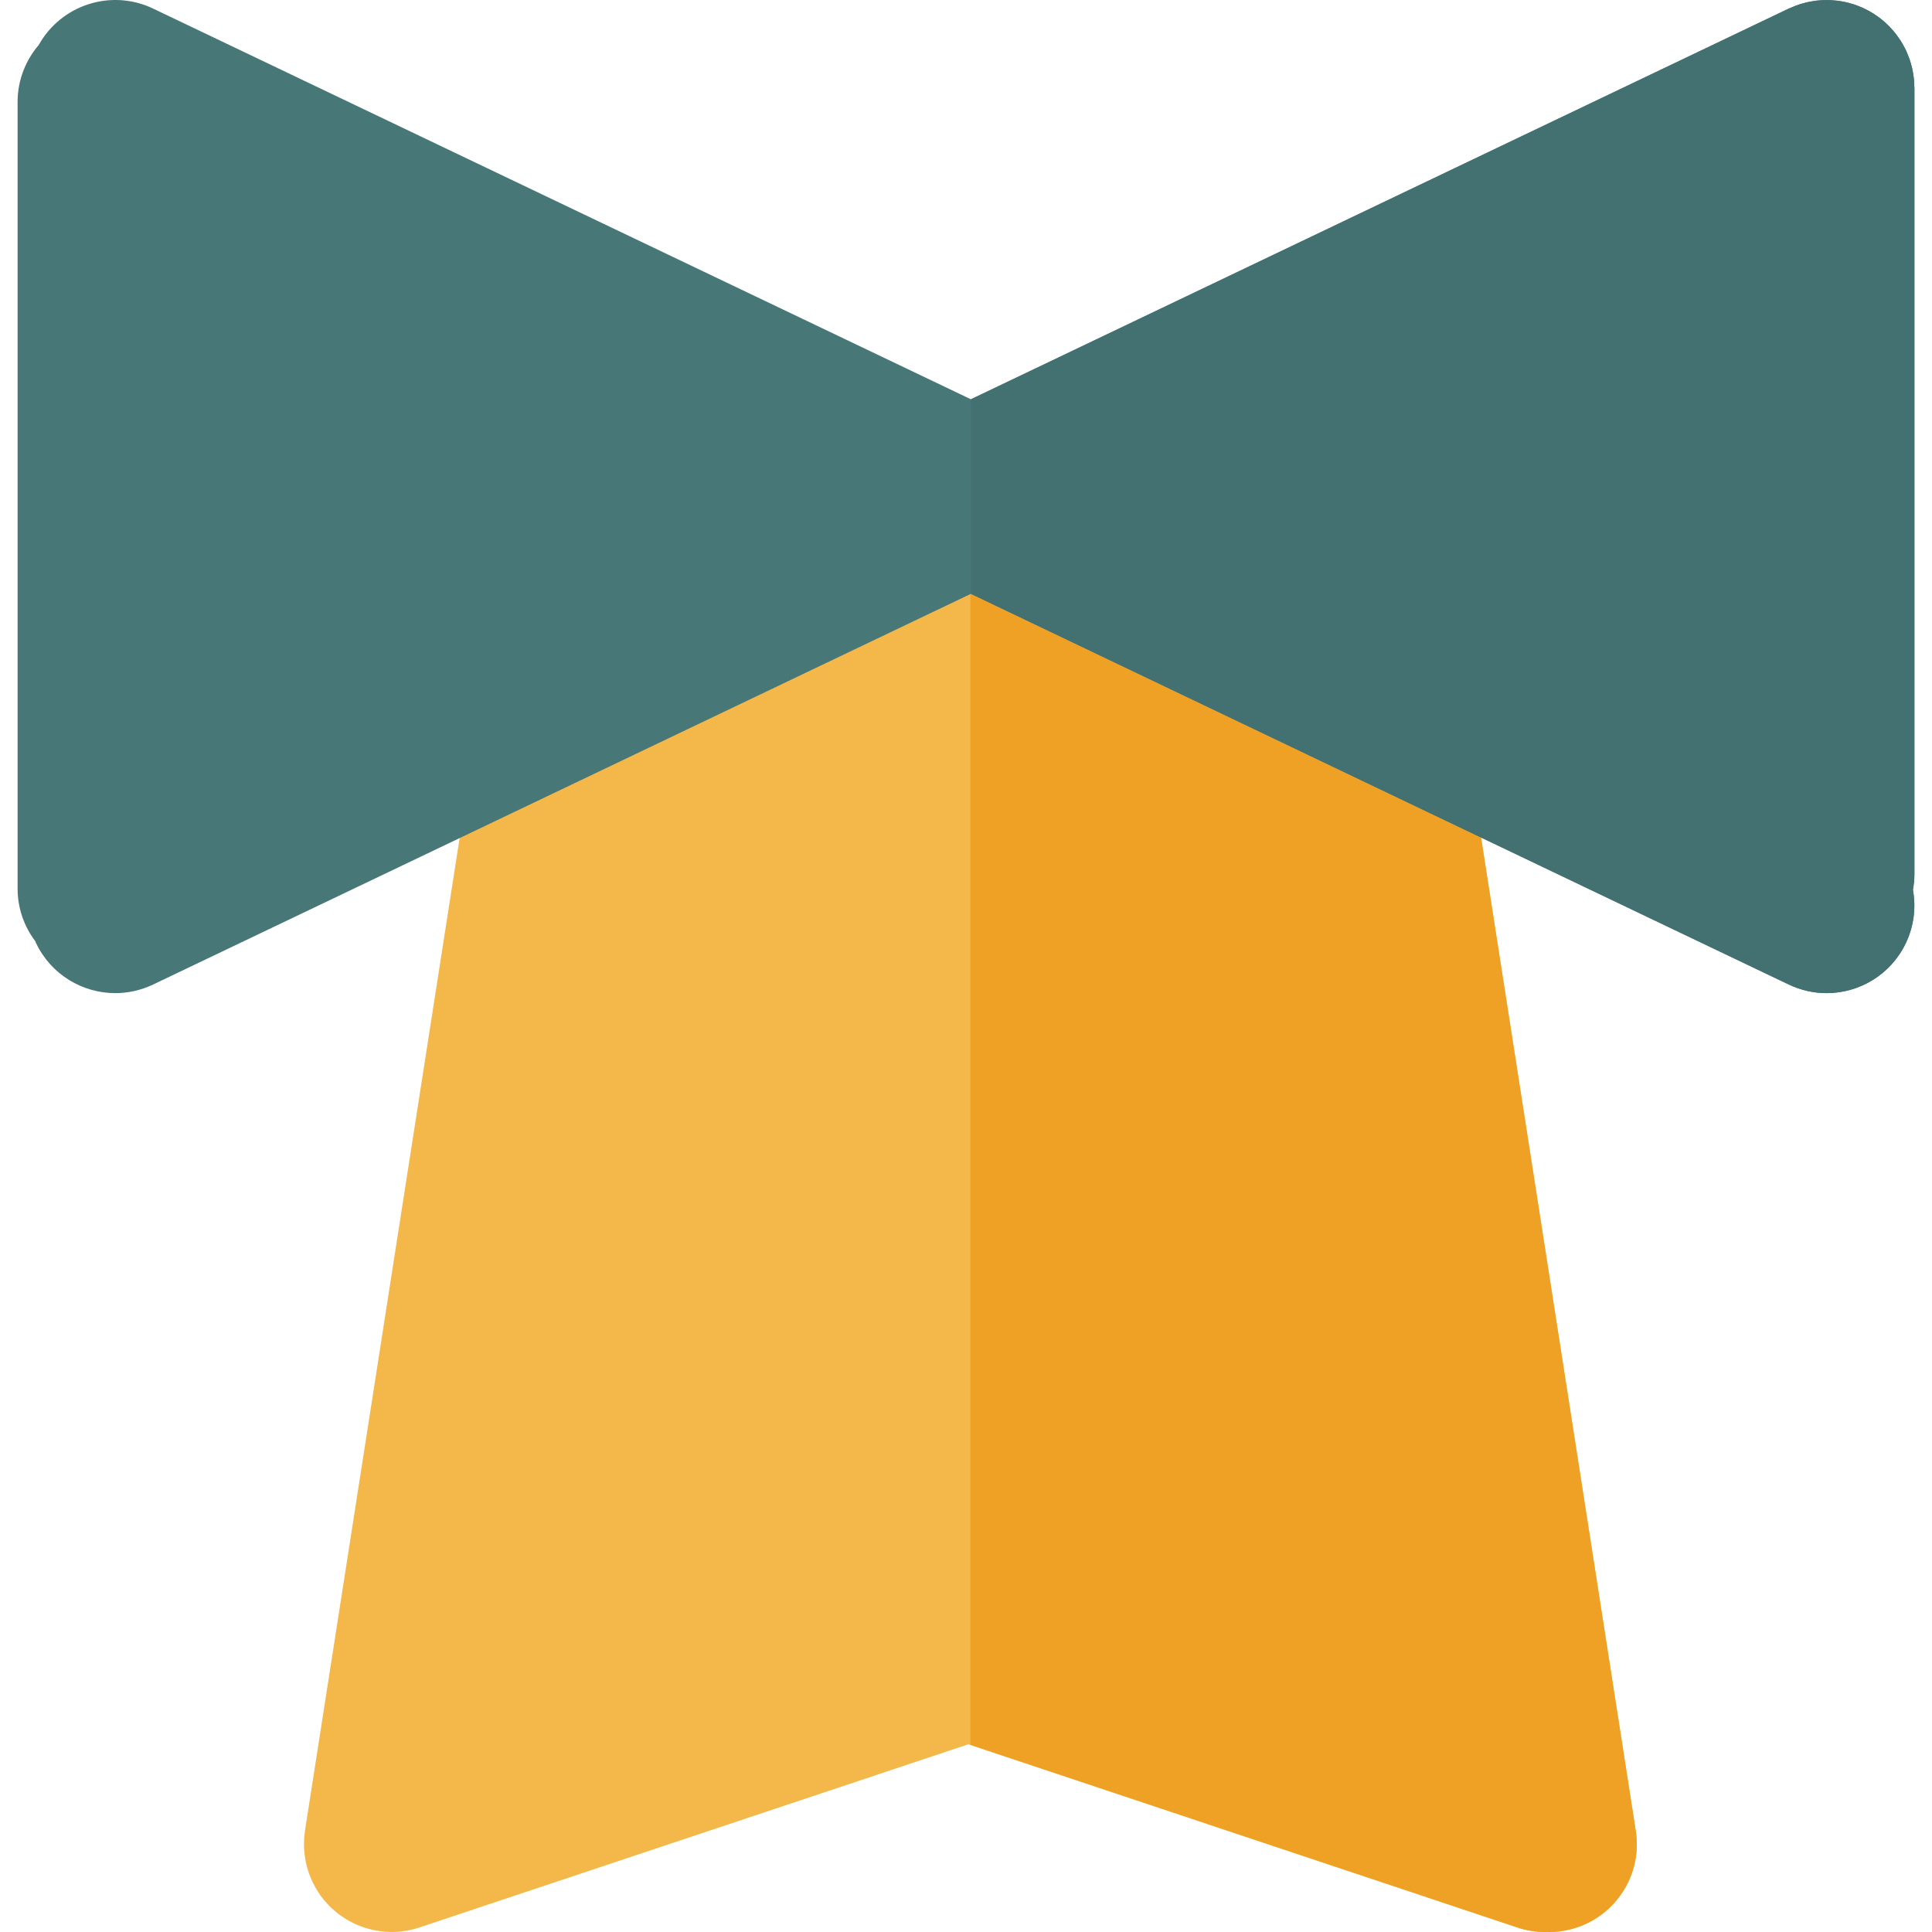
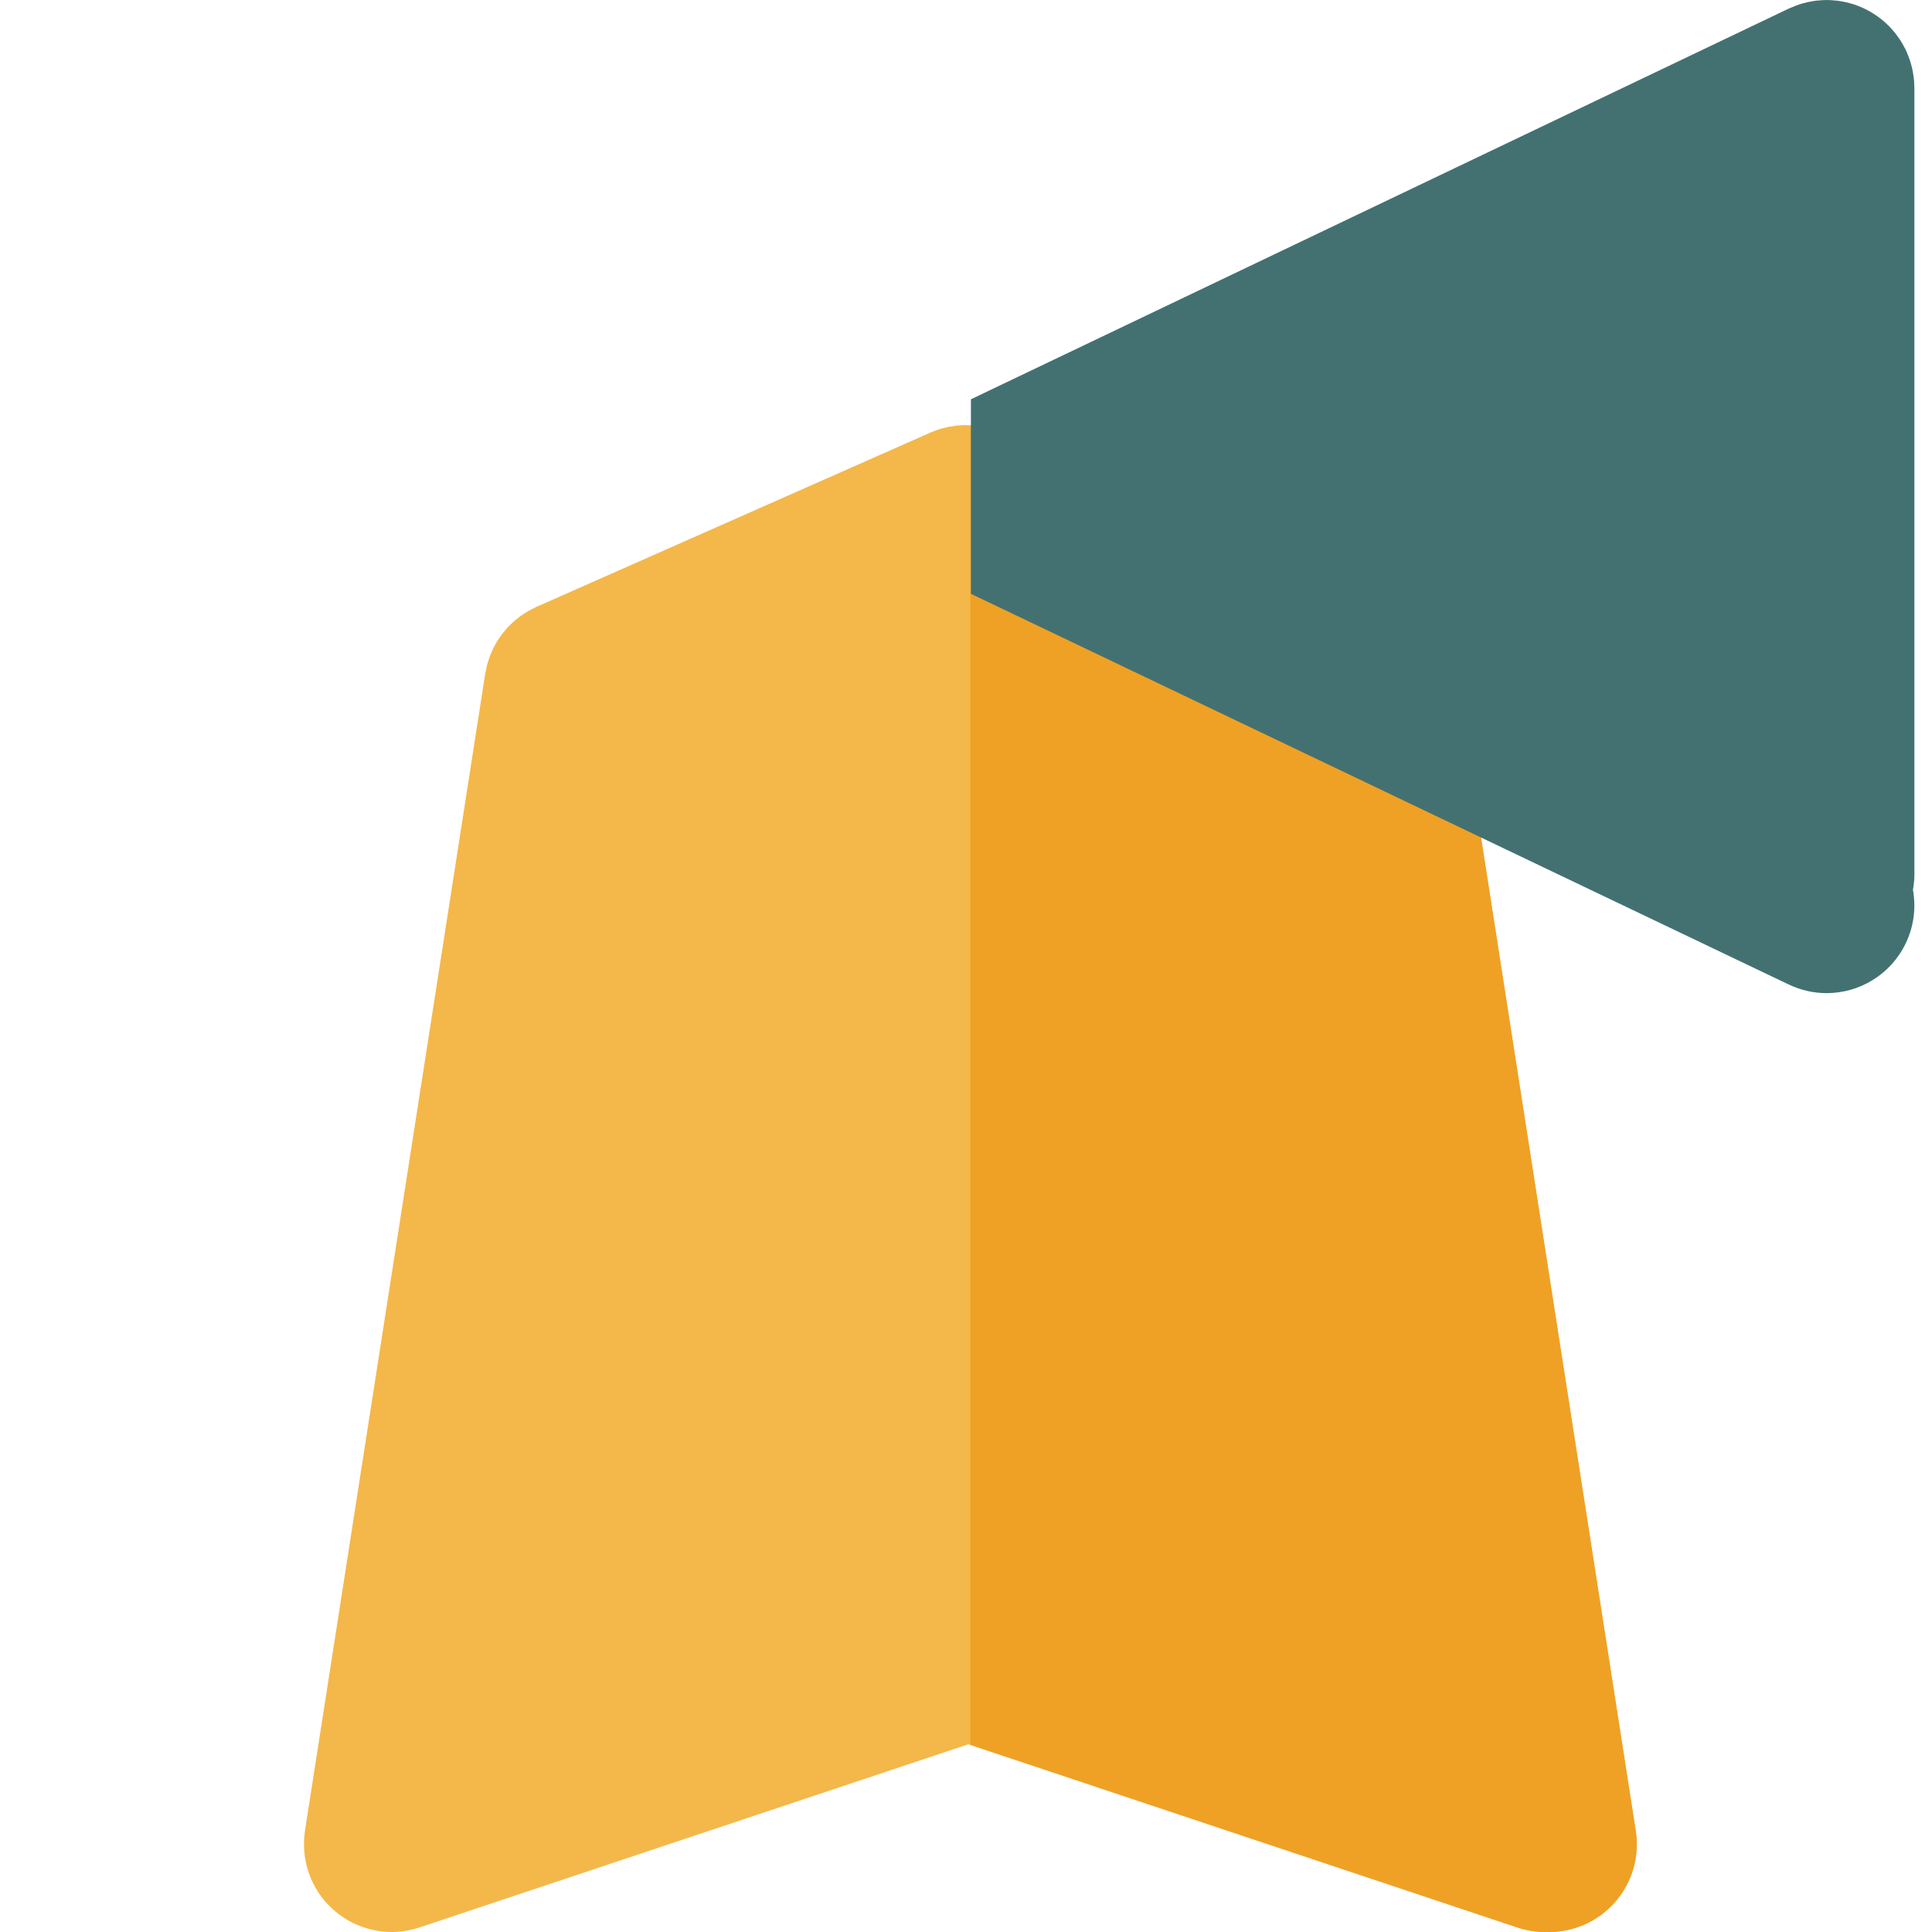
<svg xmlns="http://www.w3.org/2000/svg" version="1.1" id="Layer_1" x="0px" y="0px" viewBox="0 0 512 512" style="enable-background:new 0 0 512 512;" xml:space="preserve">
  <path style="fill:#F4B74A;" d="M414.09,511.721c-1.209,0.186-2.419,0.279-3.613,0.279c-0.14,0-0.295-0.016-0.434-0.031  c-0.202,0.016-0.388,0.031-0.589,0.031c-2.434,0-4.931-0.388-7.365-1.209l-144.926-48.376l-0.527-0.171l-145.468,48.546  c-0.171,0.062-0.341,0.093-0.512,0.155c-0.357,0.109-0.698,0.217-1.054,0.31c-0.295,0.078-0.589,0.14-0.884,0.202  c-0.341,0.062-0.667,0.14-1.008,0.202c-0.388,0.062-0.76,0.109-1.132,0.155c-0.264,0.031-0.527,0.062-0.775,0.093  c-0.667,0.062-1.333,0.093-2,0.093c-1.938,0-3.861-0.264-5.706-0.729c-0.202-0.047-0.403-0.109-0.605-0.171  c-0.465-0.124-0.93-0.279-1.38-0.434c-0.264-0.093-0.512-0.186-0.76-0.279c-0.419-0.155-0.822-0.341-1.225-0.527  c-0.233-0.109-0.481-0.202-0.698-0.31c-0.574-0.295-1.132-0.605-1.675-0.93c-0.233-0.14-0.465-0.295-0.682-0.45  c-0.357-0.233-0.713-0.465-1.07-0.729c-0.202-0.155-0.403-0.31-0.62-0.481c-0.372-0.295-0.729-0.589-1.085-0.915  c-0.155-0.14-0.295-0.264-0.45-0.403c-1.008-0.961-1.954-2.016-2.791-3.148c-0.047-0.062-0.078-0.124-0.124-0.186  c-0.357-0.496-0.698-1.008-1.008-1.535c-0.109-0.171-0.202-0.341-0.295-0.512c-0.248-0.419-0.465-0.837-0.682-1.271  c-0.109-0.233-0.233-0.465-0.341-0.713c-0.155-0.372-0.31-0.76-0.465-1.132c-0.109-0.295-0.233-0.574-0.326-0.868  c-0.016-0.062-0.047-0.124-0.062-0.186c-0.062-0.171-0.109-0.357-0.155-0.543c-0.155-0.512-0.31-1.008-0.434-1.535  c-0.062-0.279-0.109-0.574-0.171-0.853c-0.093-0.465-0.171-0.915-0.233-1.364c-0.047-0.372-0.078-0.744-0.109-1.101  c-0.031-0.388-0.062-0.76-0.078-1.147c-0.016-0.45-0.016-0.899,0-1.349c0.016-0.295,0.016-0.605,0.031-0.899  c0.031-0.527,0.093-1.054,0.155-1.566c0.031-0.186,0.031-0.388,0.062-0.574l47.771-306.643c0.016-0.078,0.031-0.14,0.047-0.217  c0.078-0.45,0.186-0.915,0.279-1.364c0.078-0.31,0.14-0.62,0.217-0.93c0.093-0.357,0.217-0.698,0.326-1.054  c0.14-0.388,0.248-0.775,0.403-1.163c0.078-0.233,0.186-0.45,0.279-0.667c0.202-0.481,0.403-0.961,0.62-1.411  c0.078-0.155,0.171-0.295,0.248-0.434c0.264-0.512,0.543-1.039,0.853-1.52c0.124-0.202,0.264-0.388,0.388-0.574  c0.295-0.419,0.558-0.853,0.868-1.24c0.279-0.357,0.574-0.698,0.868-1.039c0.186-0.217,0.372-0.45,0.558-0.651  c0.372-0.388,0.76-0.76,1.163-1.132c0.155-0.14,0.295-0.295,0.45-0.434c0.357-0.31,0.744-0.605,1.132-0.915  c0.217-0.155,0.419-0.341,0.636-0.512c0.31-0.217,0.651-0.419,0.977-0.636c0.326-0.202,0.651-0.434,0.977-0.62  c0.264-0.155,0.543-0.279,0.806-0.434c0.434-0.217,0.853-0.45,1.302-0.651c0.062-0.031,0.109-0.062,0.171-0.093l104.38-46.174  c0.031-0.016,0.078-0.031,0.109-0.047c0.527-0.233,1.07-0.419,1.613-0.62c0.202-0.062,0.388-0.14,0.589-0.217  c0.45-0.14,0.899-0.248,1.364-0.357c0.31-0.078,0.62-0.186,0.93-0.248c0.295-0.062,0.589-0.093,0.899-0.14  c0.481-0.093,0.961-0.171,1.442-0.233c0.186-0.016,0.388-0.016,0.574-0.031c0.589-0.047,1.178-0.093,1.768-0.093h0.124  c0.186,0,0.357,0.016,0.543,0.031c0.155,0,0.326,0,0.496,0.016h0.171c3.411-0.14,6.915,0.465,10.249,1.938l102.426,45.321  c8.094,2.605,14.482,9.567,15.893,18.544l47.756,306.643C435.471,497.844,426.788,509.737,414.09,511.721z" />
  <path style="fill:#EFA125;" d="M414.09,511.721c-1.209,0.186-2.419,0.279-3.613,0.279c-0.14,0-0.295-0.016-0.434-0.031  c-0.202,0.016-0.388,0.031-0.589,0.031c-2.434,0-4.931-0.388-7.365-1.209l-144.926-48.376V112.714  c3.411-0.14,6.915,0.465,10.249,1.938l102.426,45.321c8.094,2.605,14.482,9.567,15.893,18.544l47.756,306.643  C435.471,497.844,426.788,509.737,414.09,511.721z" />
-   <path style="fill:#477777;" d="M507.337,231.716c0,1.395-0.155,2.775-0.388,4.109c0.837,4.636,0.295,9.551-1.892,14.125  c-3.985,8.357-12.327,13.241-20.994,13.241c-3.365,0-6.776-0.744-10.016-2.279L257.303,157.369l-1.302,0.62L40.573,260.912  c-3.241,1.535-6.652,2.279-10.016,2.279c-8.683,0-17.009-4.884-20.994-13.241c-0.093-0.171-0.14-0.357-0.217-0.527  c-2.93-3.876-4.683-8.698-4.683-13.939V27.033c0-5.768,2.124-11.04,5.597-15.102c5.923-10.636,19.164-14.978,30.312-9.66  L256,105.194l1.302,0.62L474.048,2.272c0.124-0.062,0.264-0.109,0.388-0.155c0.434-0.202,0.884-0.388,1.333-0.558  c0.295-0.109,0.574-0.217,0.853-0.31c0.419-0.155,0.853-0.279,1.271-0.388c0.341-0.093,0.682-0.186,1.023-0.264  c0.372-0.093,0.744-0.155,1.116-0.217c0.419-0.078,0.822-0.14,1.24-0.202c0.326-0.031,0.651-0.062,0.977-0.078  c0.465-0.047,0.93-0.062,1.38-0.078c0.155,0,0.295-0.016,0.45-0.016c0.171,0,0.326,0.016,0.496,0.016  c0.45,0.016,0.884,0.031,1.333,0.078c0.357,0.016,0.713,0.062,1.07,0.093c0.372,0.047,0.729,0.109,1.101,0.171  c0.419,0.078,0.822,0.155,1.225,0.248c0.295,0.078,0.605,0.155,0.899,0.233c0.434,0.124,0.884,0.248,1.318,0.388  c0.264,0.093,0.527,0.202,0.791,0.295c0.434,0.171,0.853,0.341,1.287,0.527c0.264,0.124,0.543,0.264,0.806,0.388  c0.388,0.202,0.775,0.388,1.147,0.605c0.295,0.171,0.605,0.357,0.899,0.543c0.31,0.202,0.636,0.403,0.93,0.62  c0.341,0.233,0.667,0.481,0.992,0.729c0.248,0.202,0.496,0.403,0.744,0.605c0.341,0.279,0.667,0.589,0.992,0.899  c0.217,0.202,0.434,0.419,0.636,0.62c0.31,0.326,0.605,0.651,0.884,0.977c0.217,0.248,0.434,0.496,0.636,0.76  c0.248,0.31,0.481,0.636,0.713,0.961c0.233,0.31,0.45,0.636,0.667,0.961c0.186,0.295,0.357,0.574,0.527,0.868  c0.233,0.403,0.45,0.806,0.667,1.225c0.062,0.14,0.155,0.279,0.217,0.419c0.062,0.124,0.109,0.264,0.171,0.388  c0.186,0.434,0.372,0.884,0.543,1.333c0.124,0.279,0.233,0.574,0.326,0.868c0.14,0.403,0.264,0.822,0.372,1.24  c0.093,0.357,0.202,0.698,0.279,1.07c0.078,0.341,0.14,0.698,0.202,1.054c0.078,0.434,0.155,0.868,0.202,1.302  c0.031,0.295,0.062,0.605,0.093,0.899c0.031,0.496,0.062,0.977,0.062,1.457c0,0.14,0.031,0.279,0.031,0.419L507.337,231.716  L507.337,231.716z" />
  <path style="fill:#437171;" d="M507.337,23.266c0-0.14-0.031-0.279-0.031-0.419c0-0.481-0.031-0.961-0.062-1.457  c-0.031-0.295-0.062-0.605-0.093-0.899c-0.047-0.434-0.124-0.868-0.202-1.302c-0.062-0.357-0.124-0.713-0.202-1.054  c-0.078-0.372-0.186-0.713-0.279-1.07c-0.109-0.419-0.233-0.837-0.372-1.24c-0.093-0.295-0.202-0.589-0.326-0.868  c-0.171-0.45-0.357-0.899-0.543-1.333c-0.062-0.124-0.109-0.264-0.171-0.388c-0.062-0.14-0.155-0.279-0.217-0.419  c-0.217-0.419-0.434-0.822-0.667-1.225c-0.171-0.295-0.341-0.574-0.527-0.868c-0.217-0.326-0.434-0.651-0.667-0.961  c-0.233-0.326-0.465-0.651-0.713-0.961c-0.202-0.264-0.419-0.512-0.636-0.76c-0.279-0.326-0.574-0.651-0.884-0.977  c-0.202-0.202-0.419-0.419-0.636-0.62c-0.326-0.31-0.651-0.62-0.992-0.899c-0.248-0.202-0.496-0.403-0.744-0.605  c-0.326-0.248-0.651-0.496-0.992-0.729c-0.295-0.217-0.62-0.419-0.93-0.62c-0.295-0.186-0.605-0.372-0.899-0.543  c-0.372-0.217-0.76-0.403-1.147-0.605c-0.264-0.124-0.543-0.264-0.806-0.388c-0.434-0.186-0.853-0.357-1.287-0.527  c-0.264-0.093-0.527-0.202-0.791-0.295c-0.434-0.14-0.884-0.264-1.318-0.388c-0.295-0.078-0.605-0.155-0.899-0.233  c-0.403-0.093-0.806-0.171-1.225-0.248c-0.372-0.062-0.729-0.124-1.101-0.171c-0.357-0.031-0.713-0.078-1.07-0.093  c-0.45-0.047-0.884-0.062-1.333-0.078c-0.171,0-0.326-0.016-0.496-0.016c-0.155,0-0.295,0.016-0.45,0.016  c-0.45,0.016-0.915,0.031-1.38,0.078c-0.326,0.016-0.651,0.047-0.977,0.078c-0.419,0.062-0.822,0.124-1.24,0.202  c-0.372,0.062-0.744,0.124-1.116,0.217c-0.341,0.078-0.682,0.171-1.023,0.264c-0.419,0.109-0.853,0.233-1.271,0.388  c-0.279,0.093-0.558,0.202-0.853,0.31c-0.45,0.171-0.899,0.357-1.333,0.558c-0.124,0.047-0.264,0.093-0.388,0.155L257.303,105.815  v51.554l216.745,103.543c3.241,1.535,6.652,2.279,10.016,2.279c8.667,0,17.009-4.884,20.994-13.241  c2.186-4.574,2.729-9.489,1.892-14.125c0.233-1.333,0.388-2.713,0.388-4.109L507.337,23.266L507.337,23.266z" />
  <g>
</g>
  <g>
</g>
  <g>
</g>
  <g>
</g>
  <g>
</g>
  <g>
</g>
  <g>
</g>
  <g>
</g>
  <g>
</g>
  <g>
</g>
  <g>
</g>
  <g>
</g>
  <g>
</g>
  <g>
</g>
  <g>
</g>
</svg>